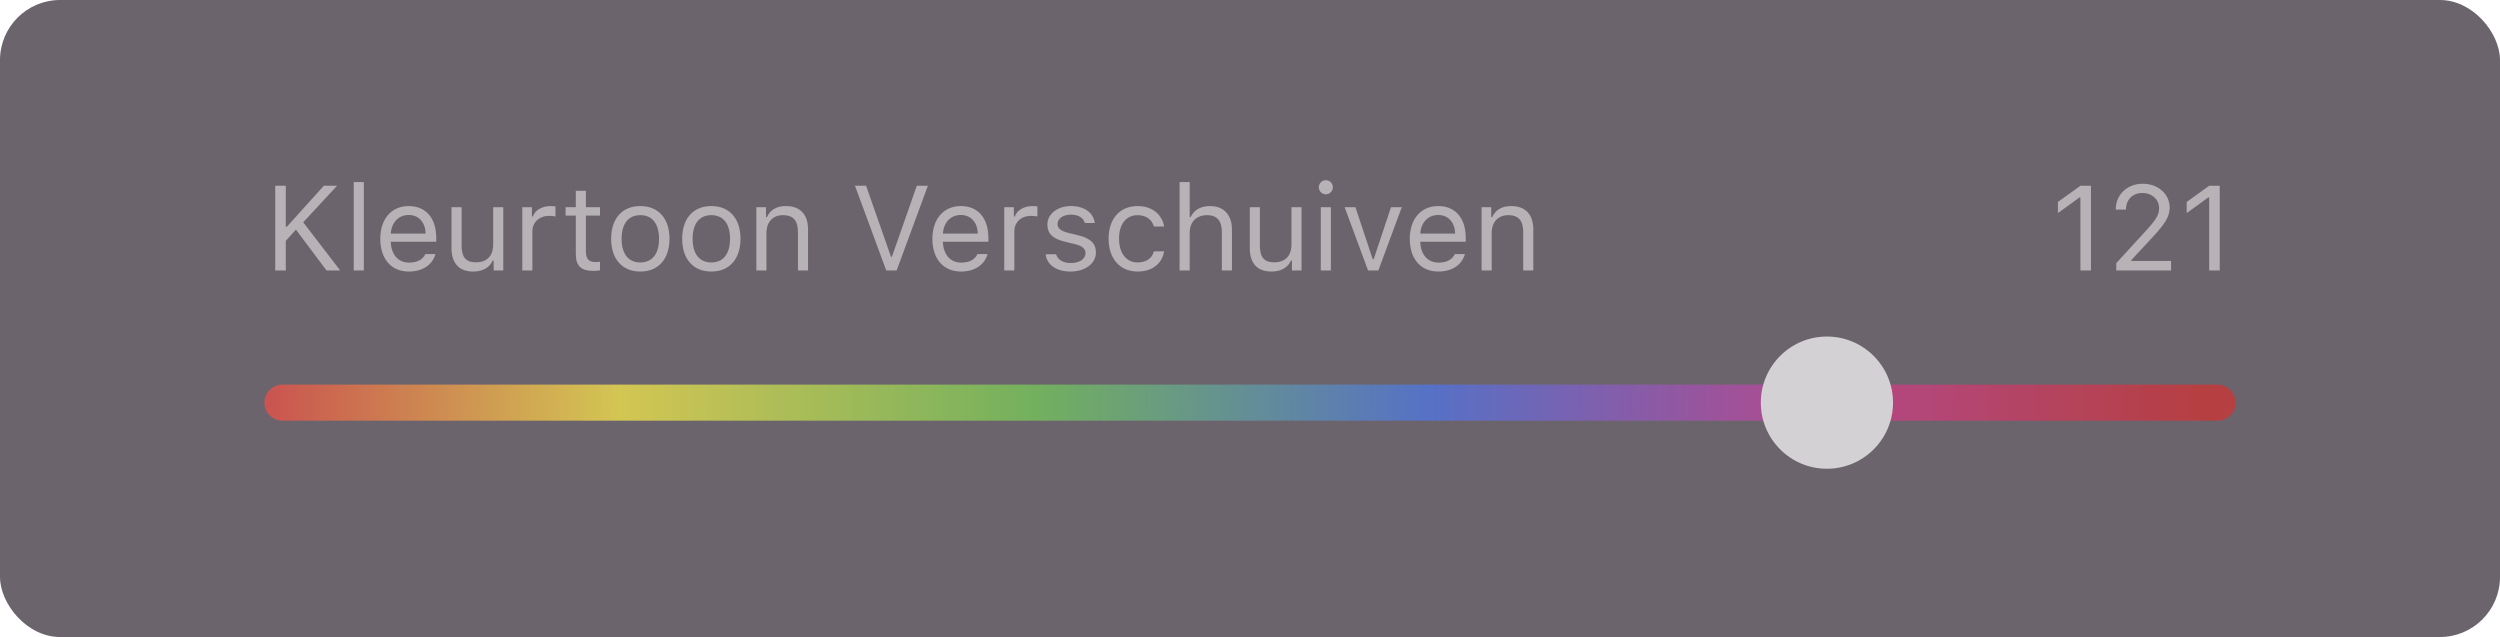
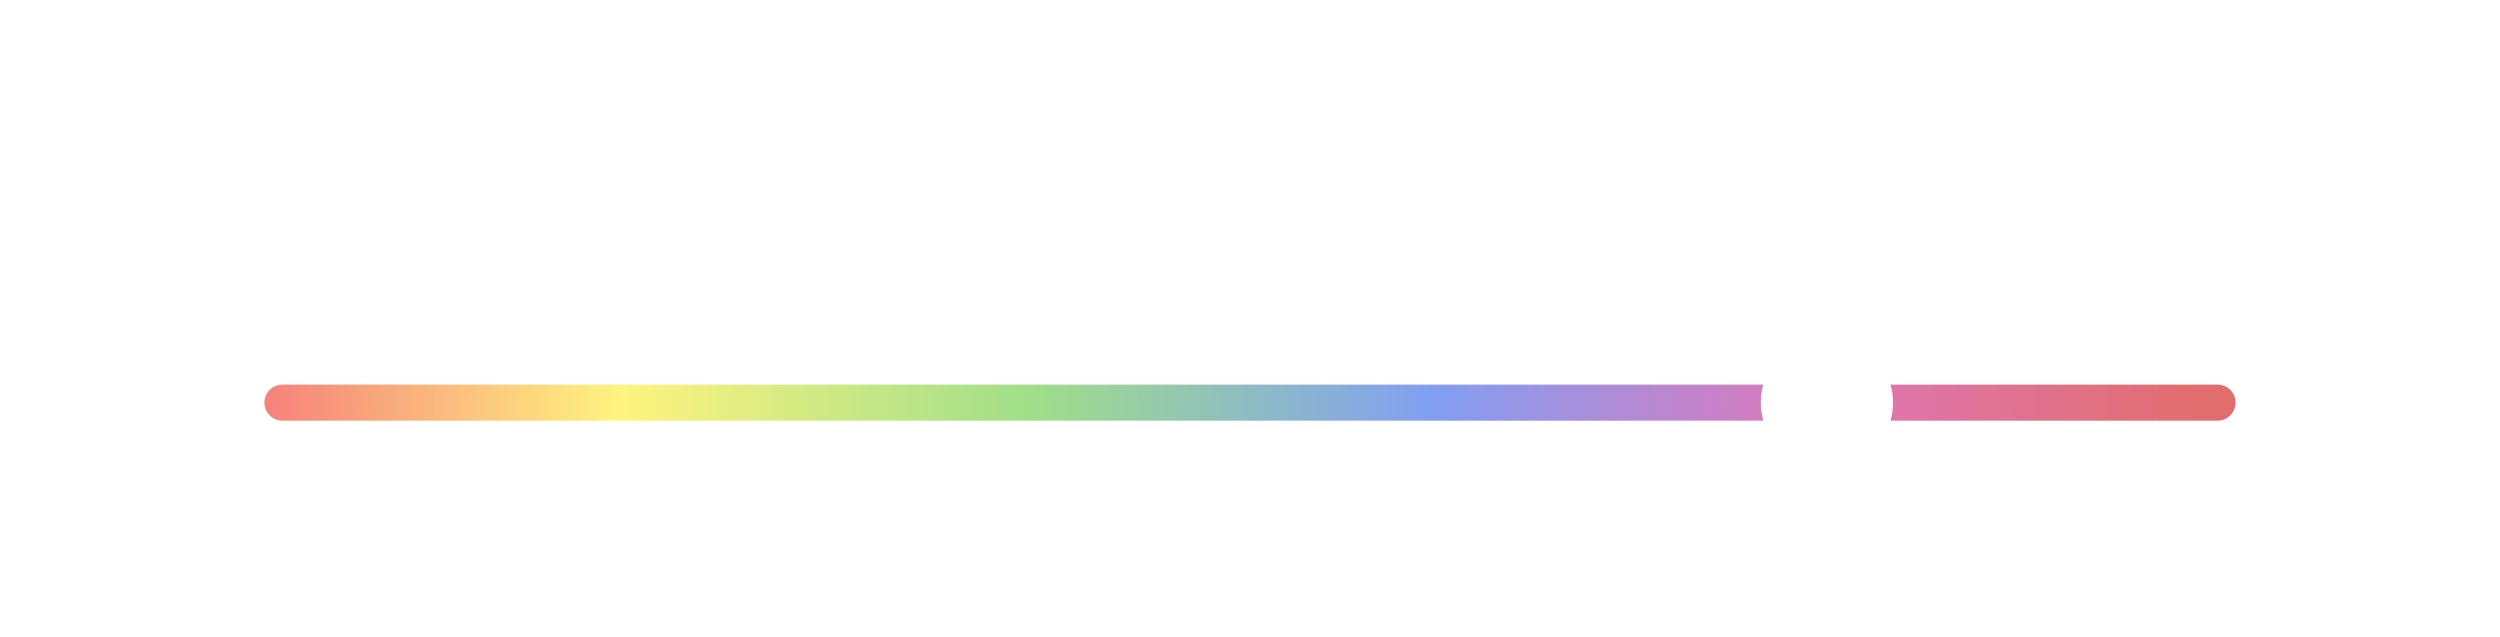
<svg xmlns="http://www.w3.org/2000/svg" width="416" height="106" viewBox="0 0 416 106" fill="none">
  <g filter="url(#filter0_b_2195_5130)">
-     <rect width="416" height="106" rx="10" fill="#3B313C" fill-opacity="0.75" />
-   </g>
+     </g>
  <path opacity="0.5" d="M47.555 45V40.078L49.244 38.213L54.332 45H56.607L50.455 36.992L56.09 30.908H53.883L47.711 37.754H47.555V30.908H45.797V45H47.555ZM58.863 45H60.543V30.293H58.863V45ZM68.004 35.772C69.674 35.772 70.787 37.002 70.826 38.867H65.025C65.152 37.002 66.324 35.772 68.004 35.772ZM70.777 42.275C70.338 43.203 69.42 43.701 68.062 43.701C66.275 43.701 65.113 42.383 65.025 40.303V40.225H72.594V39.58C72.594 36.309 70.865 34.287 68.023 34.287C65.133 34.287 63.277 36.435 63.277 39.746C63.277 43.076 65.103 45.185 68.023 45.185C70.328 45.185 71.949 44.082 72.457 42.275H70.777ZM83.746 34.473H82.066V40.703C82.066 42.549 81.051 43.652 79.195 43.652C77.516 43.652 76.812 42.773 76.812 40.879V34.473H75.133V41.289C75.133 43.779 76.363 45.185 78.727 45.185C80.338 45.185 81.461 44.522 81.988 43.35H82.144V45H83.746V34.473ZM86.91 45H88.59V38.477C88.59 36.992 89.752 35.918 91.353 35.918C91.686 35.918 92.291 35.977 92.428 36.016V34.336C92.213 34.307 91.861 34.287 91.588 34.287C90.191 34.287 88.981 35.01 88.668 36.035H88.512V34.473H86.91V45ZM95.816 31.748V34.473H94.117V35.879H95.816V42.266C95.816 44.277 96.686 45.078 98.853 45.078C99.186 45.078 99.508 45.039 99.84 44.98V43.565C99.527 43.594 99.361 43.603 99.059 43.603C97.965 43.603 97.496 43.076 97.496 41.836V35.879H99.84V34.473H97.496V31.748H95.816ZM106.549 45.185C109.547 45.185 111.402 43.115 111.402 39.736C111.402 36.348 109.547 34.287 106.549 34.287C103.551 34.287 101.695 36.348 101.695 39.736C101.695 43.115 103.551 45.185 106.549 45.185ZM106.549 43.672C104.557 43.672 103.434 42.227 103.434 39.736C103.434 37.236 104.557 35.801 106.549 35.801C108.541 35.801 109.664 37.236 109.664 39.736C109.664 42.227 108.541 43.672 106.549 43.672ZM118.365 45.185C121.363 45.185 123.219 43.115 123.219 39.736C123.219 36.348 121.363 34.287 118.365 34.287C115.367 34.287 113.512 36.348 113.512 39.736C113.512 43.115 115.367 45.185 118.365 45.185ZM118.365 43.672C116.373 43.672 115.25 42.227 115.25 39.736C115.25 37.236 116.373 35.801 118.365 35.801C120.357 35.801 121.48 37.236 121.48 39.736C121.48 42.227 120.357 43.672 118.365 43.672ZM125.855 45H127.535V38.77C127.535 36.924 128.619 35.801 130.299 35.801C131.979 35.801 132.779 36.699 132.779 38.594V45H134.459V38.184C134.459 35.684 133.141 34.287 130.777 34.287C129.166 34.287 128.141 34.971 127.613 36.133H127.457V34.473H125.855V45ZM149.205 45L154.4 30.908H152.555L148.414 42.725H148.258L144.117 30.908H142.271L147.467 45H149.205ZM159.879 35.772C161.549 35.772 162.662 37.002 162.701 38.867H156.9C157.027 37.002 158.199 35.772 159.879 35.772ZM162.652 42.275C162.213 43.203 161.295 43.701 159.938 43.701C158.15 43.701 156.988 42.383 156.9 40.303V40.225H164.469V39.58C164.469 36.309 162.74 34.287 159.898 34.287C157.008 34.287 155.152 36.435 155.152 39.746C155.152 43.076 156.979 45.185 159.898 45.185C162.203 45.185 163.824 44.082 164.332 42.275H162.652ZM167.105 45H168.785V38.477C168.785 36.992 169.947 35.918 171.549 35.918C171.881 35.918 172.486 35.977 172.623 36.016V34.336C172.408 34.307 172.057 34.287 171.783 34.287C170.387 34.287 169.176 35.01 168.863 36.035H168.707V34.473H167.105V45ZM174.283 37.353C174.283 38.877 175.182 39.727 177.154 40.205L178.961 40.645C180.084 40.918 180.631 41.406 180.631 42.129C180.631 43.096 179.615 43.77 178.199 43.77C176.852 43.77 176.012 43.203 175.729 42.315H174C174.186 44.062 175.797 45.185 178.141 45.185C180.533 45.185 182.359 43.887 182.359 42.002C182.359 40.488 181.402 39.629 179.42 39.15L177.799 38.76C176.559 38.457 175.973 38.008 175.973 37.285C175.973 36.348 176.949 35.713 178.199 35.713C179.469 35.713 180.289 36.27 180.514 37.109H182.174C181.949 35.381 180.416 34.287 178.209 34.287C175.973 34.287 174.283 35.605 174.283 37.353ZM193.707 37.695C193.414 35.82 191.852 34.287 189.293 34.287C186.344 34.287 184.469 36.416 184.469 39.697C184.469 43.047 186.354 45.185 189.303 45.185C191.832 45.185 193.404 43.76 193.707 41.826H192.008C191.695 43.018 190.709 43.672 189.293 43.672C187.418 43.672 186.207 42.129 186.207 39.697C186.207 37.315 187.398 35.801 189.293 35.801C190.807 35.801 191.734 36.65 192.008 37.695H193.707ZM196.285 45H197.965V38.77C197.965 36.992 199 35.801 200.885 35.801C202.477 35.801 203.316 36.728 203.316 38.594V45H204.996V38.184C204.996 35.713 203.59 34.287 201.363 34.287C199.752 34.287 198.648 34.971 198.121 36.133H197.965V30.293H196.285V45ZM216.578 34.473H214.898V40.703C214.898 42.549 213.883 43.652 212.027 43.652C210.348 43.652 209.645 42.773 209.645 40.879V34.473H207.965V41.289C207.965 43.779 209.195 45.185 211.559 45.185C213.17 45.185 214.293 44.522 214.82 43.35H214.977V45H216.578V34.473ZM219.781 45H221.461V34.473H219.781V45ZM220.621 32.334C221.266 32.334 221.793 31.807 221.793 31.162C221.793 30.518 221.266 29.99 220.621 29.99C219.977 29.99 219.449 30.518 219.449 31.162C219.449 31.807 219.977 32.334 220.621 32.334ZM233.258 34.473H231.461L228.58 43.145H228.424L225.543 34.473H223.746L227.643 45H229.361L233.258 34.473ZM239.312 35.772C240.982 35.772 242.096 37.002 242.135 38.867H236.334C236.461 37.002 237.633 35.772 239.312 35.772ZM242.086 42.275C241.646 43.203 240.729 43.701 239.371 43.701C237.584 43.701 236.422 42.383 236.334 40.303V40.225H243.902V39.58C243.902 36.309 242.174 34.287 239.332 34.287C236.441 34.287 234.586 36.435 234.586 39.746C234.586 43.076 236.412 45.185 239.332 45.185C241.637 45.185 243.258 44.082 243.766 42.275H242.086ZM246.539 45H248.219V38.77C248.219 36.924 249.303 35.801 250.982 35.801C252.662 35.801 253.463 36.699 253.463 38.594V45H255.143V38.184C255.143 35.684 253.824 34.287 251.461 34.287C249.85 34.287 248.824 34.971 248.297 36.133H248.141V34.473H246.539V45Z" fill="white" />
  <path opacity="0.5" d="M346.18 45H347.938V30.908H346.189L342.439 33.603V35.459L346.023 32.861H346.18V45ZM352.059 34.873V34.883H353.758V34.873C353.758 33.213 354.871 32.109 356.521 32.109C358.074 32.109 359.275 33.193 359.275 34.6C359.275 35.732 358.836 36.494 357.02 38.467L352.146 43.789V45H361.268V43.418H354.666V43.262L358.055 39.619C360.369 37.139 361.033 35.996 361.033 34.531C361.033 32.295 359.1 30.576 356.57 30.576C353.953 30.576 352.059 32.373 352.059 34.873ZM367.605 45H369.363V30.908H367.615L363.865 33.603V35.459L367.449 32.861H367.605V45Z" fill="white" />
  <g opacity="0.7">
    <path fill-rule="evenodd" clip-rule="evenodd" d="M44 67C44 65.343 45.343 64 47 64H368.996C370.653 64 371.996 65.343 371.996 67C371.996 68.657 370.653 70 368.996 70H47C45.343 70 44 68.657 44 67Z" fill="url(#paint0_linear_2195_5130)" />
    <circle cx="304" cy="67" r="11" fill="white" />
  </g>
  <defs>
    <filter id="filter0_b_2195_5130" x="-36.706" y="-36.706" width="489.412" height="179.412" filterUnits="userSpaceOnUse" color-interpolation-filters="sRGB">
      <feFlood flood-opacity="0" result="BackgroundImageFix" />
      <feGaussianBlur in="BackgroundImage" stdDeviation="18.353" />
      <feComposite in2="SourceAlpha" operator="in" result="effect1_backgroundBlur_2195_5130" />
      <feBlend mode="normal" in="SourceGraphic" in2="effect1_backgroundBlur_2195_5130" result="shape" />
    </filter>
    <linearGradient id="paint0_linear_2195_5130" x1="43.618" y1="65.355" x2="366.558" y2="70.577" gradientUnits="userSpaceOnUse">
      <stop offset="0.001" stop-color="#F24C44" />
      <stop offset="0.184" stop-color="#FFEF48" />
      <stop offset="0.398" stop-color="#76D058" />
      <stop offset="0.602" stop-color="#4D76ED" />
      <stop offset="0.8" stop-color="#D13E9B" />
      <stop offset="1" stop-color="#D52F2F" />
    </linearGradient>
  </defs>
</svg>